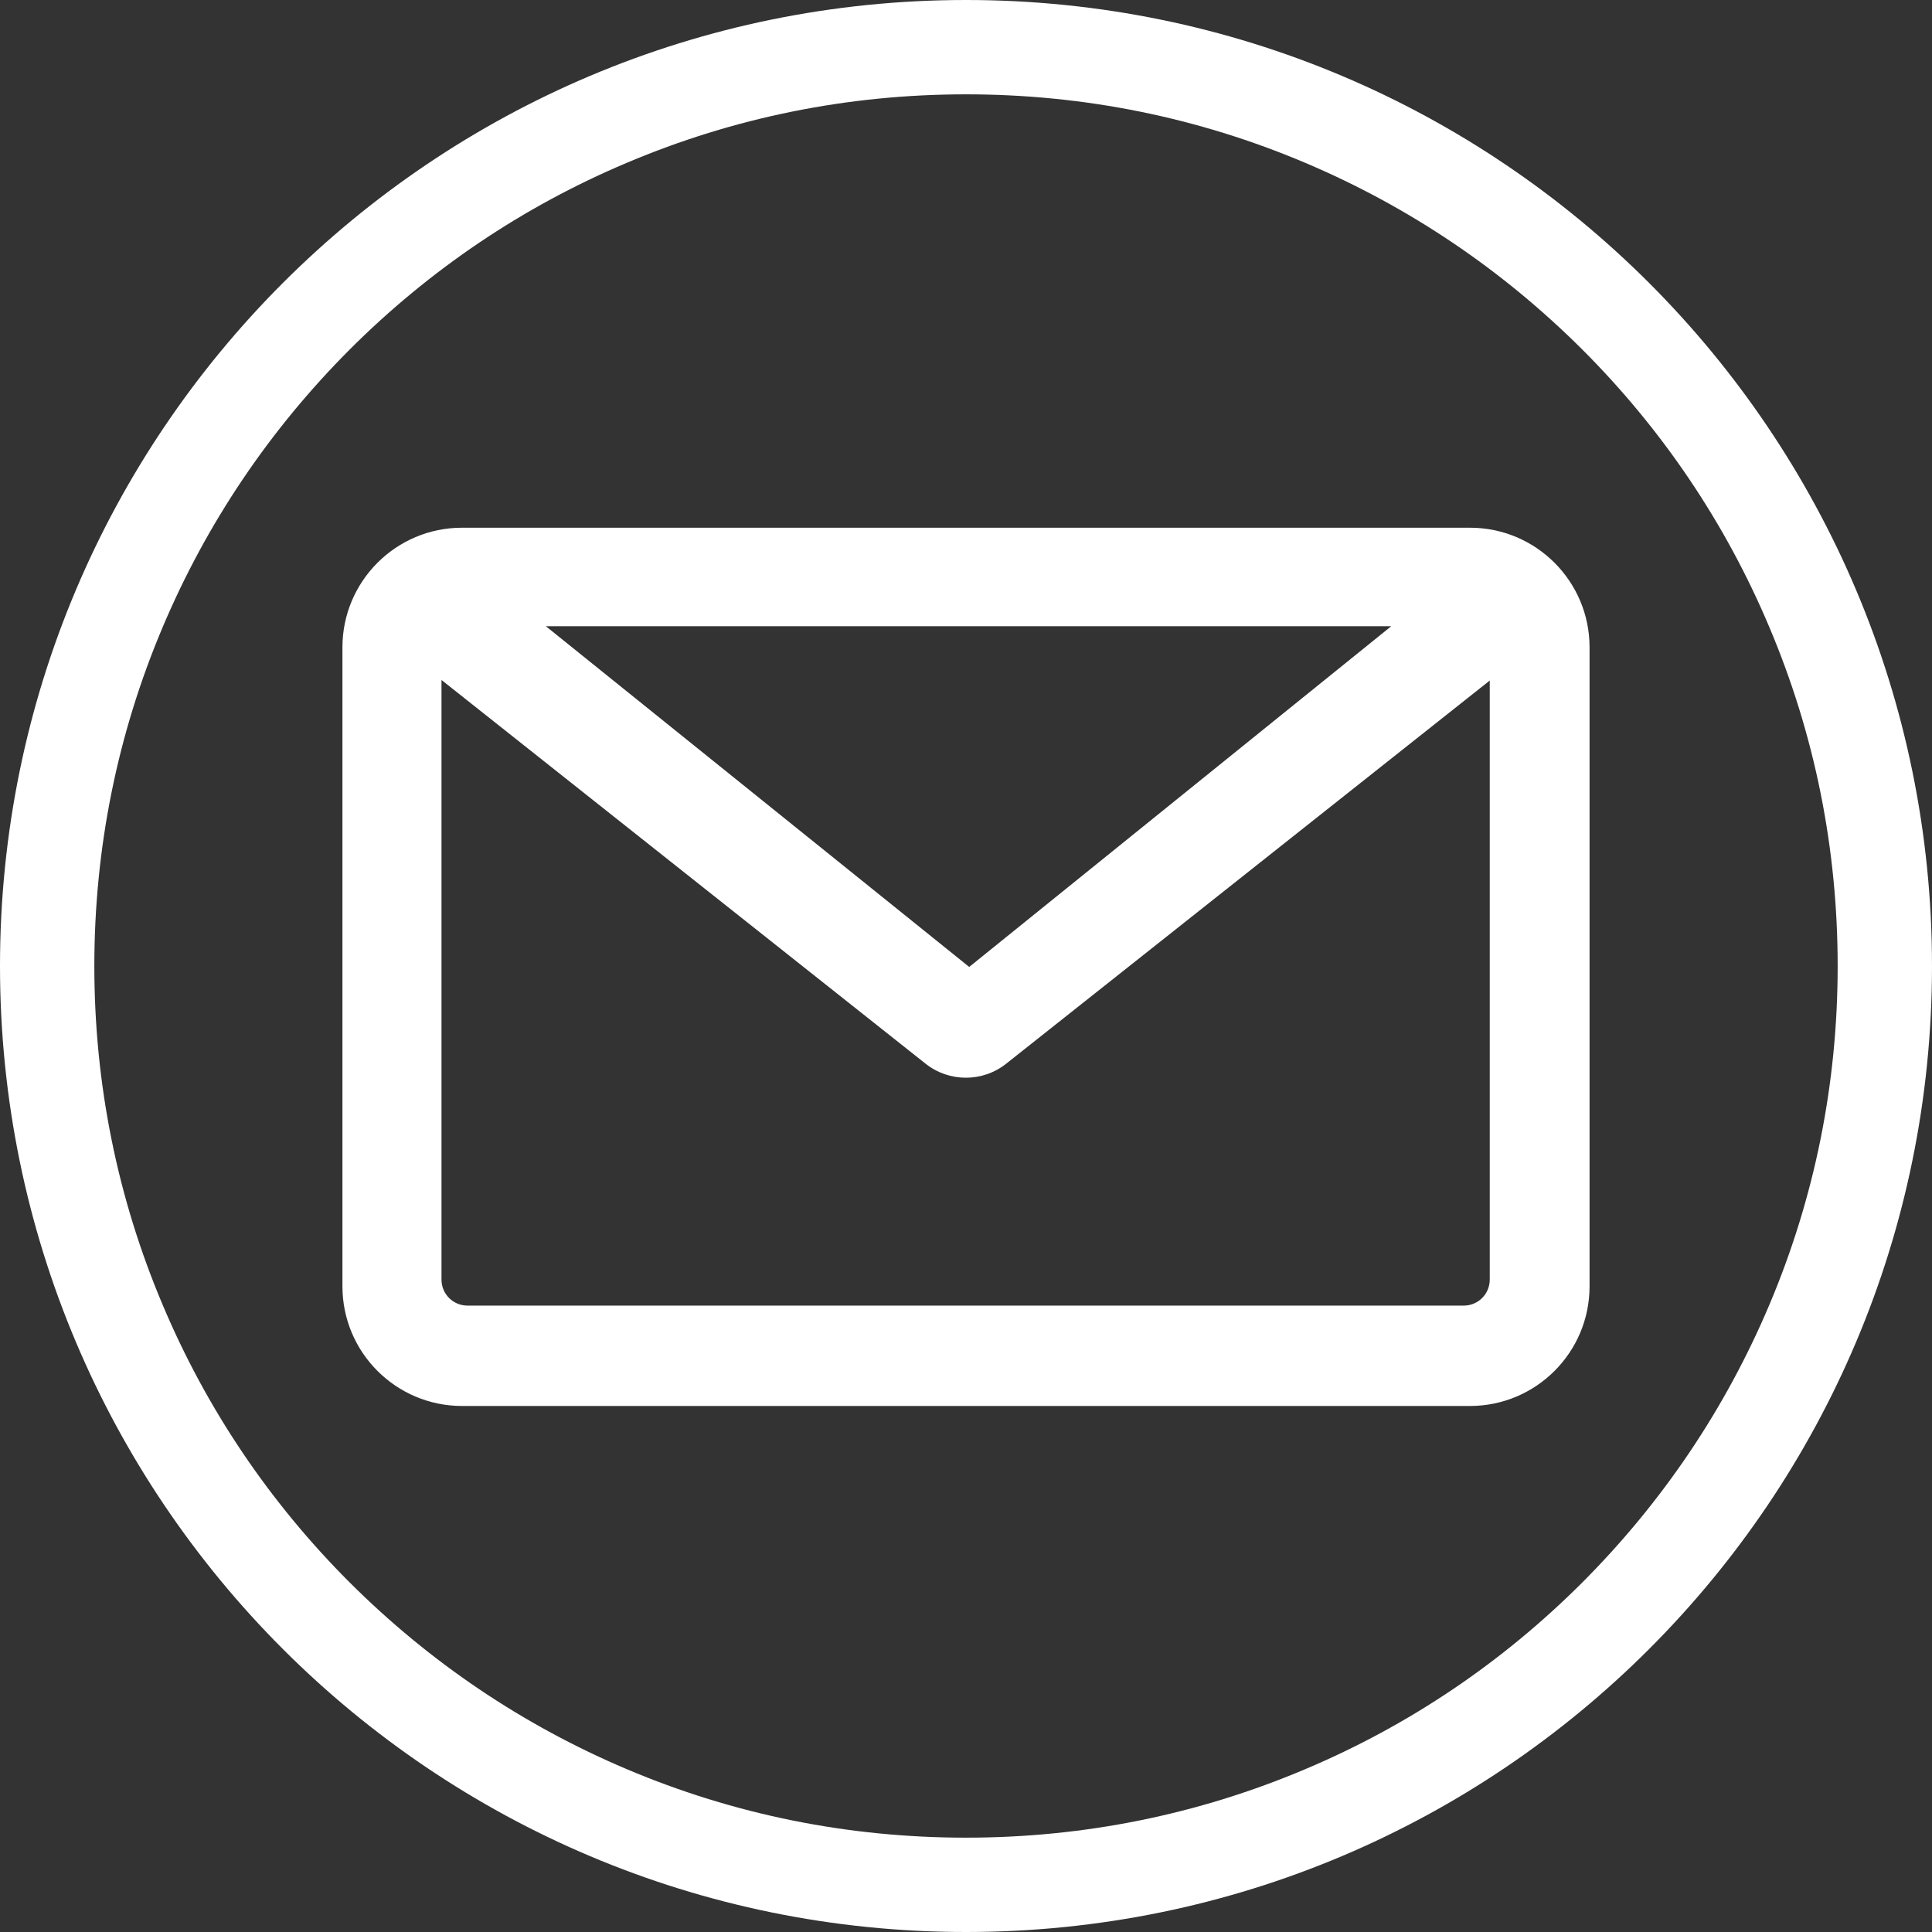
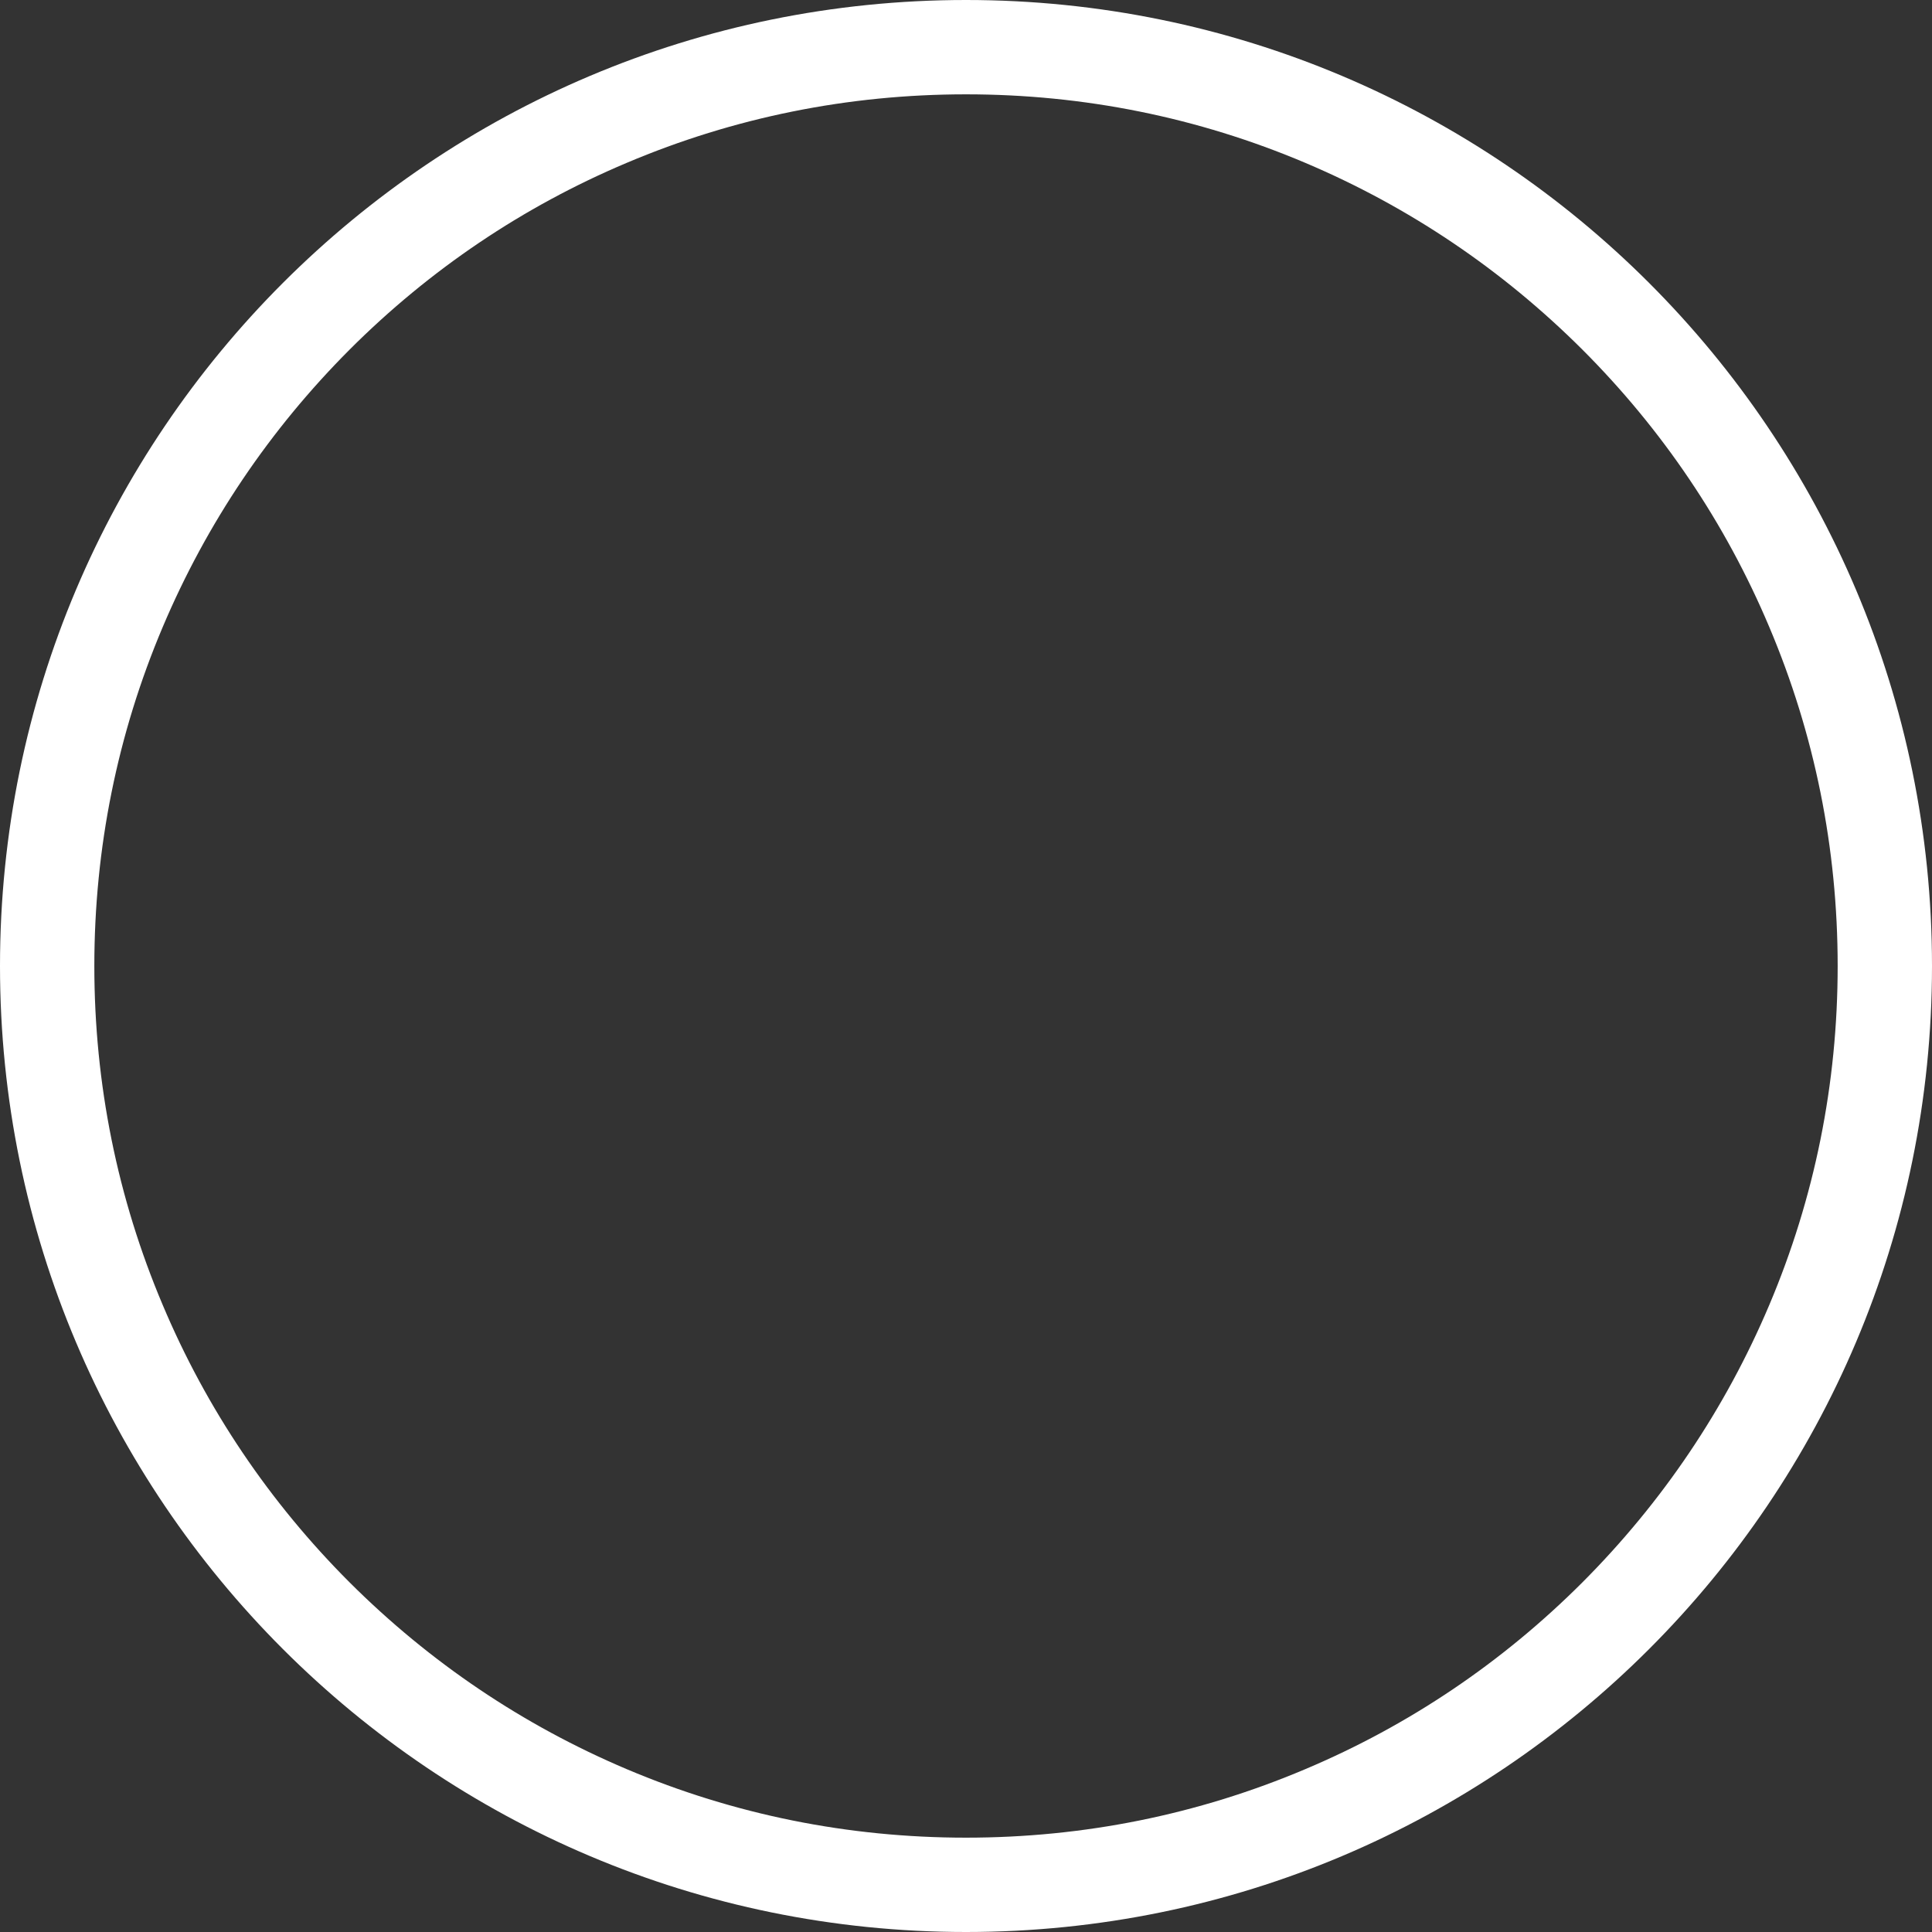
<svg xmlns="http://www.w3.org/2000/svg" version="1.1" id="Layer_1" x="0px" y="0px" viewBox="0 0 1024 1024" style="enable-background:new 0 0 1024 1024;" xml:space="preserve">
  <rect x="0" y="0" width="1024" height="1024" fill="#333333" stroke="none" />
  <style type="text/css">
	.st0{fill:#FFFFFF;}
</style>
  <g id="BACKGROUND">
</g>
-   <path class="st0" d="M779.1,279.7H244.9c-35,0-63.4,28.4-63.4,63.4v338.7c0,35,28.4,63.4,63.4,63.4h534.2c35,0,63.4-28.4,63.4-63.4  V343.1C842.5,308.1,814.1,279.7,779.1,279.7z M737.4,331.9L513.7,512.5L289.3,331.9H737.4z M789.6,678.2c0,7.6-6.1,13.8-13.8,13.8  h-528c-7.6,0-13.8-6.1-13.8-13.8V360.4l256.6,203.4c12.5,9.9,30.3,9.9,42.8-0.1l256.2-203V678.2z" />
  <g>
    <path class="st0" d="M512,50c62.4,0,122.9,12.2,179.8,36.3c55,23.3,104.4,56.6,146.9,99c42.4,42.4,75.8,91.9,99,146.9   C961.8,389.1,974,449.6,974,512s-12.2,122.9-36.3,179.8c-23.3,55-56.6,104.4-99,146.9c-42.4,42.4-91.9,75.8-146.9,99   C634.9,961.8,574.4,974,512,974s-122.9-12.2-179.8-36.3c-55-23.3-104.4-56.6-146.9-99c-42.4-42.4-75.8-91.9-99-146.9   C62.2,634.9,50,574.4,50,512s12.2-122.9,36.3-179.8c23.3-55,56.6-104.4,99-146.9c42.4-42.4,91.9-75.8,146.9-99   C389.1,62.2,449.6,50,512,50 M512,0C229.2,0,0,229.2,0,512s229.2,512,512,512s512-229.2,512-512S794.8,0,512,0L512,0z" />
  </g>
</svg>